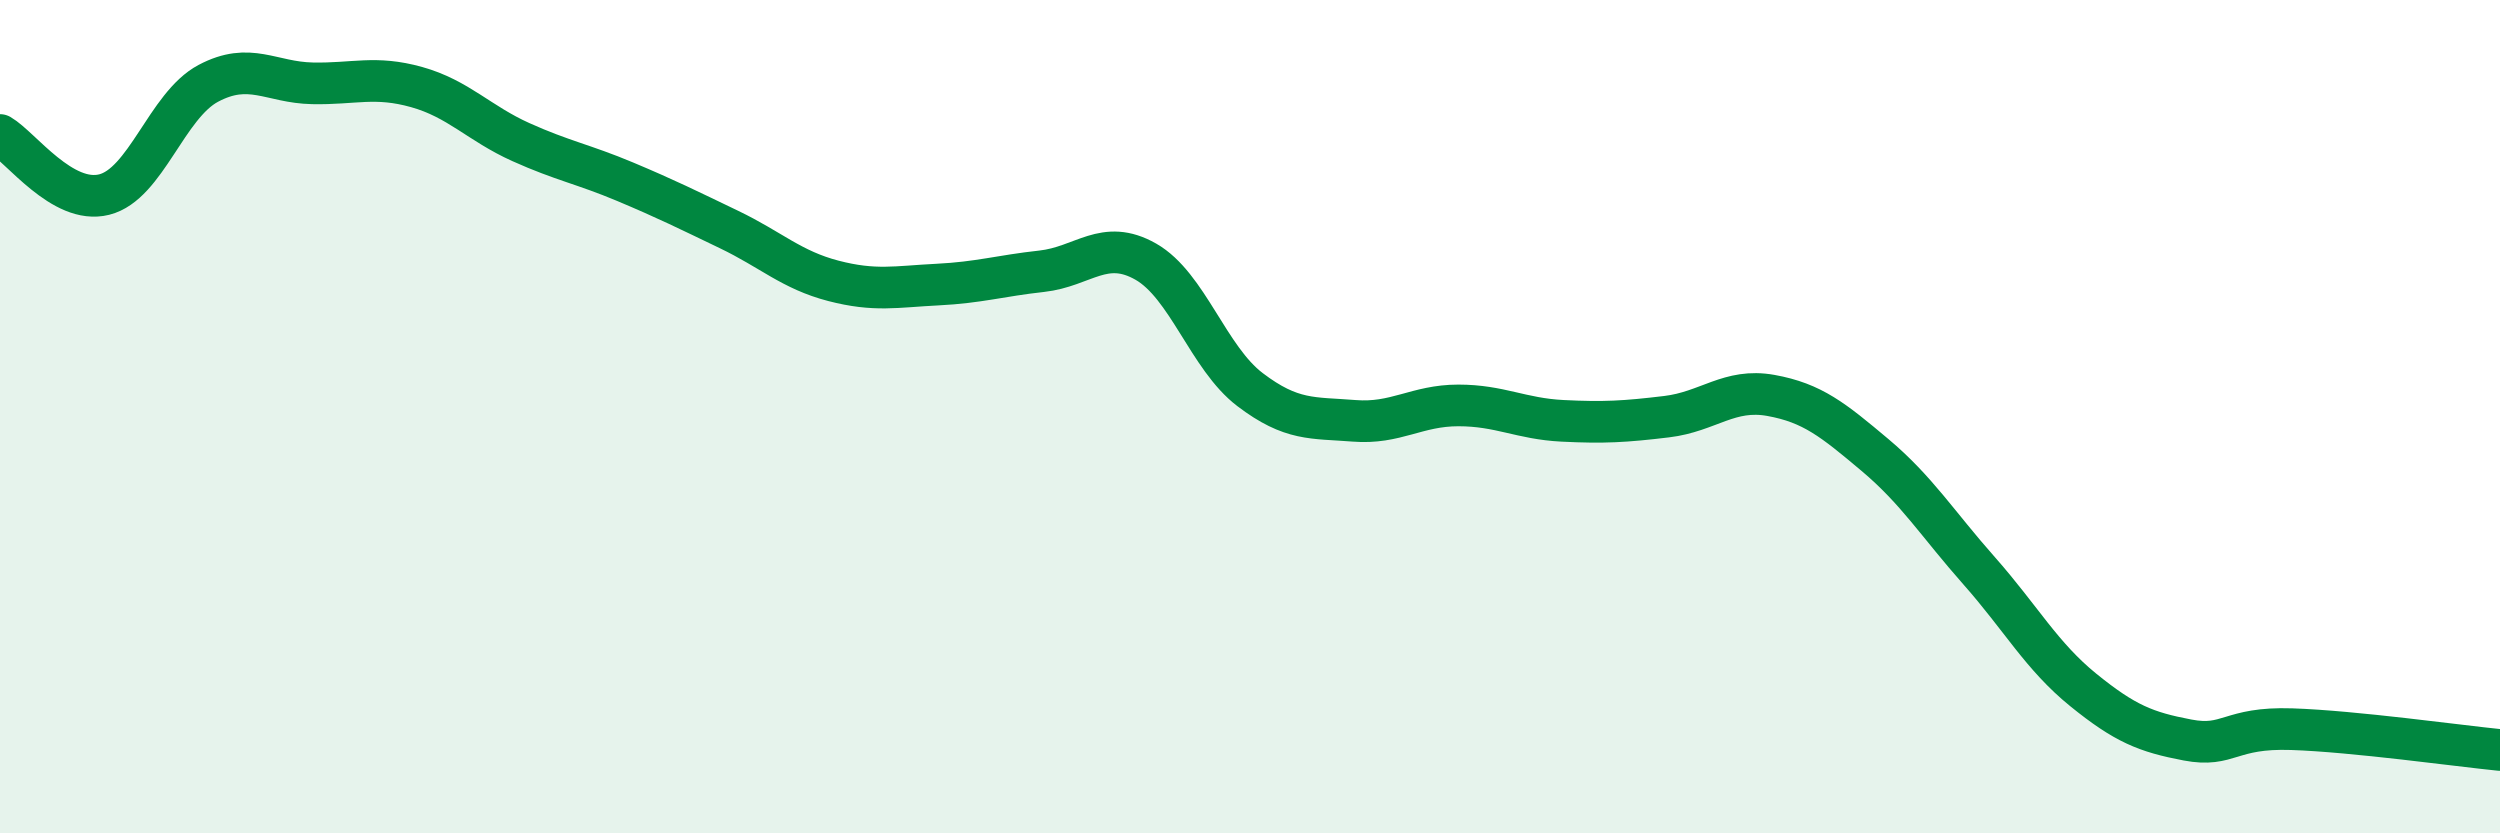
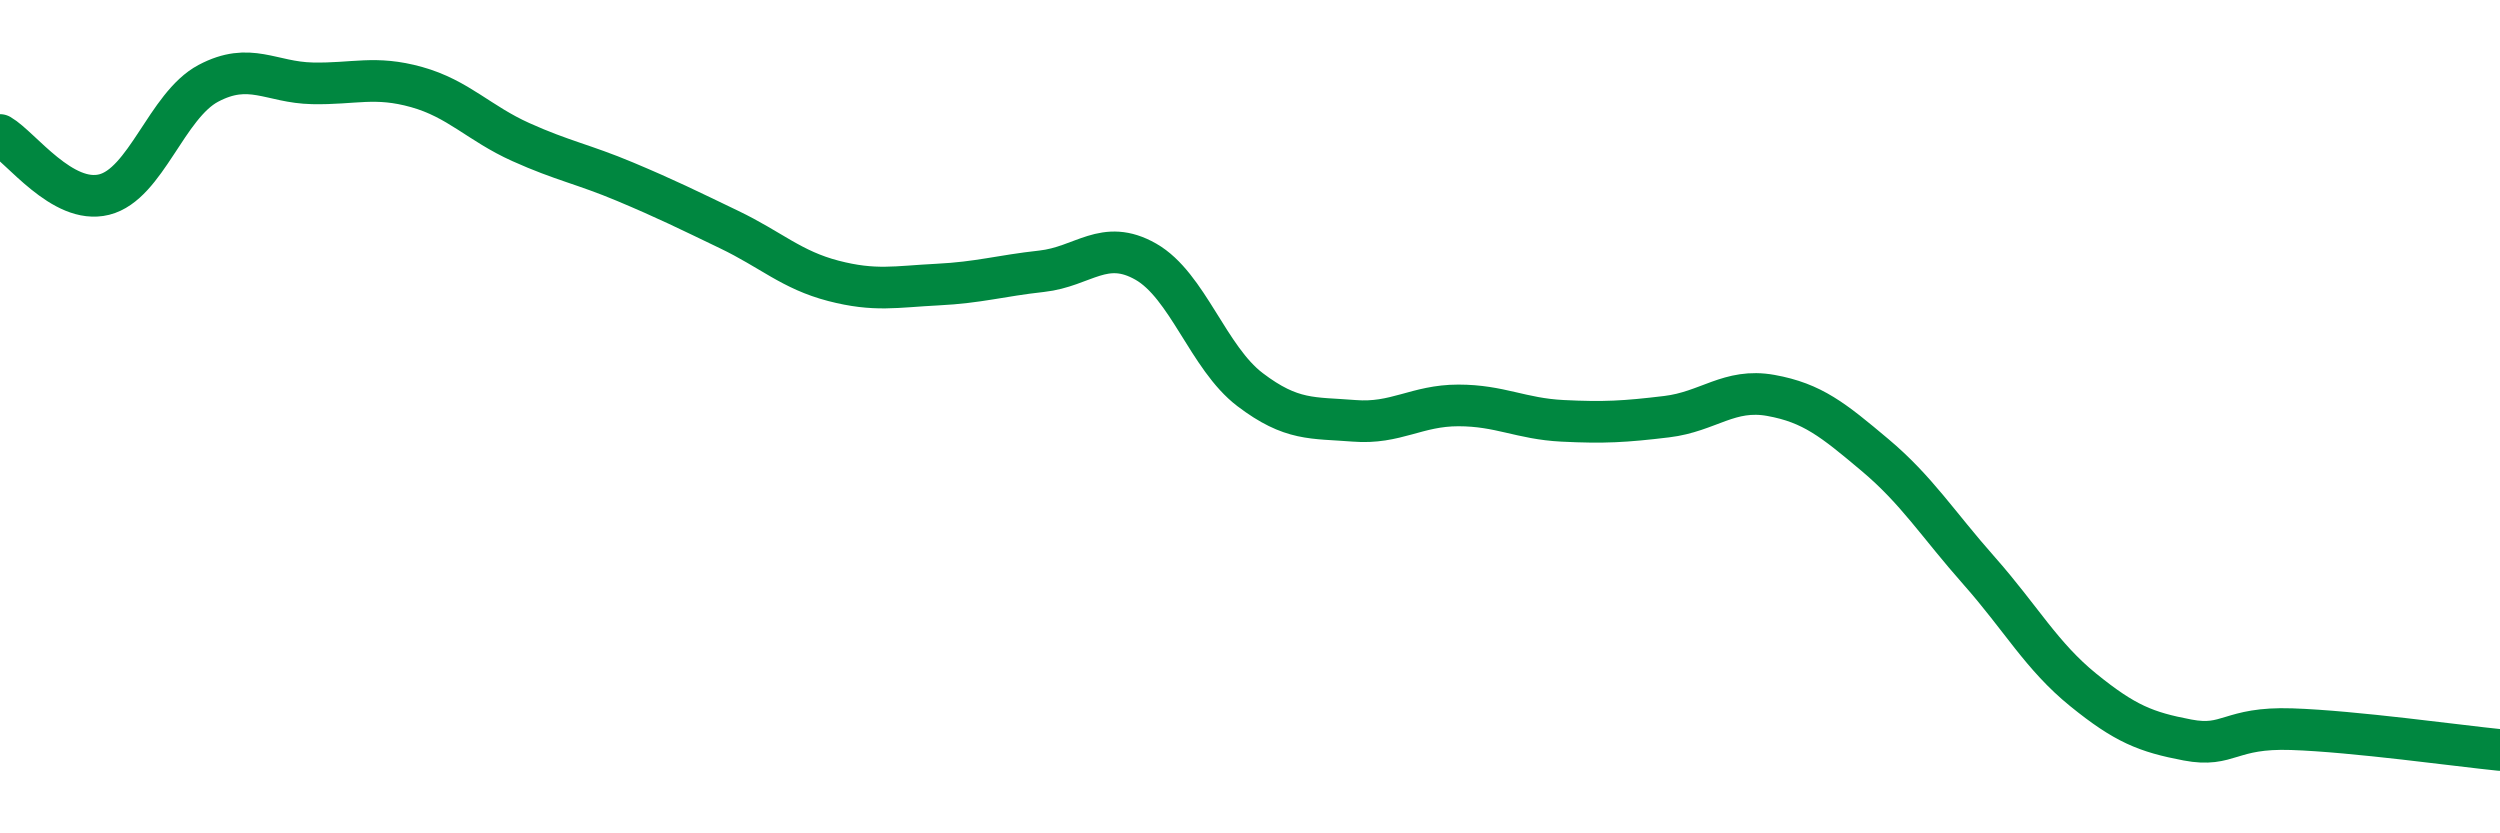
<svg xmlns="http://www.w3.org/2000/svg" width="60" height="20" viewBox="0 0 60 20">
-   <path d="M 0,3.24 C 0.5,3.53 1.5,4.92 2.5,4.67 C 3.5,4.42 4,2.53 5,2 C 6,1.47 6.5,1.98 7.5,2 C 8.5,2.02 9,1.81 10,2.09 C 11,2.37 11.5,2.96 12.5,3.41 C 13.5,3.86 14,3.94 15,4.36 C 16,4.78 16.5,5.03 17.5,5.51 C 18.5,5.99 19,6.48 20,6.74 C 21,7 21.5,6.88 22.5,6.83 C 23.5,6.78 24,6.62 25,6.51 C 26,6.4 26.5,5.71 27.5,6.28 C 28.5,6.85 29,8.59 30,9.35 C 31,10.11 31.5,10.02 32.5,10.1 C 33.5,10.18 34,9.73 35,9.73 C 36,9.73 36.5,10.05 37.5,10.1 C 38.5,10.15 39,10.12 40,10 C 41,9.88 41.5,9.31 42.5,9.49 C 43.5,9.67 44,10.08 45,10.92 C 46,11.76 46.5,12.57 47.5,13.7 C 48.5,14.83 49,15.75 50,16.56 C 51,17.37 51.5,17.57 52.5,17.76 C 53.5,17.95 53.5,17.45 55,17.5 C 56.5,17.55 59,17.9 60,18L60 20L0 20Z" fill="#008740" opacity="0.1" stroke-linecap="round" stroke-linejoin="round" />
  <path d="M 0,3.24 C 0.5,3.53 1.5,4.92 2.5,4.67 C 3.5,4.42 4,2.53 5,2 C 6,1.47 6.5,1.98 7.5,2 C 8.5,2.02 9,1.81 10,2.09 C 11,2.37 11.5,2.96 12.5,3.41 C 13.5,3.86 14,3.94 15,4.36 C 16,4.78 16.5,5.03 17.5,5.51 C 18.5,5.99 19,6.48 20,6.74 C 21,7 21.5,6.88 22.5,6.83 C 23.5,6.78 24,6.62 25,6.51 C 26,6.4 26.5,5.71 27.5,6.28 C 28.5,6.85 29,8.59 30,9.35 C 31,10.11 31.5,10.02 32.5,10.1 C 33.5,10.18 34,9.73 35,9.73 C 36,9.73 36.5,10.05 37.5,10.1 C 38.5,10.15 39,10.12 40,10 C 41,9.88 41.5,9.31 42.5,9.49 C 43.5,9.67 44,10.08 45,10.92 C 46,11.76 46.5,12.57 47.5,13.7 C 48.5,14.83 49,15.75 50,16.56 C 51,17.37 51.5,17.57 52.5,17.76 C 53.5,17.95 53.5,17.45 55,17.5 C 56.5,17.55 59,17.9 60,18" stroke="#008740" stroke-width="1" fill="none" stroke-linecap="round" stroke-linejoin="round" />
</svg>